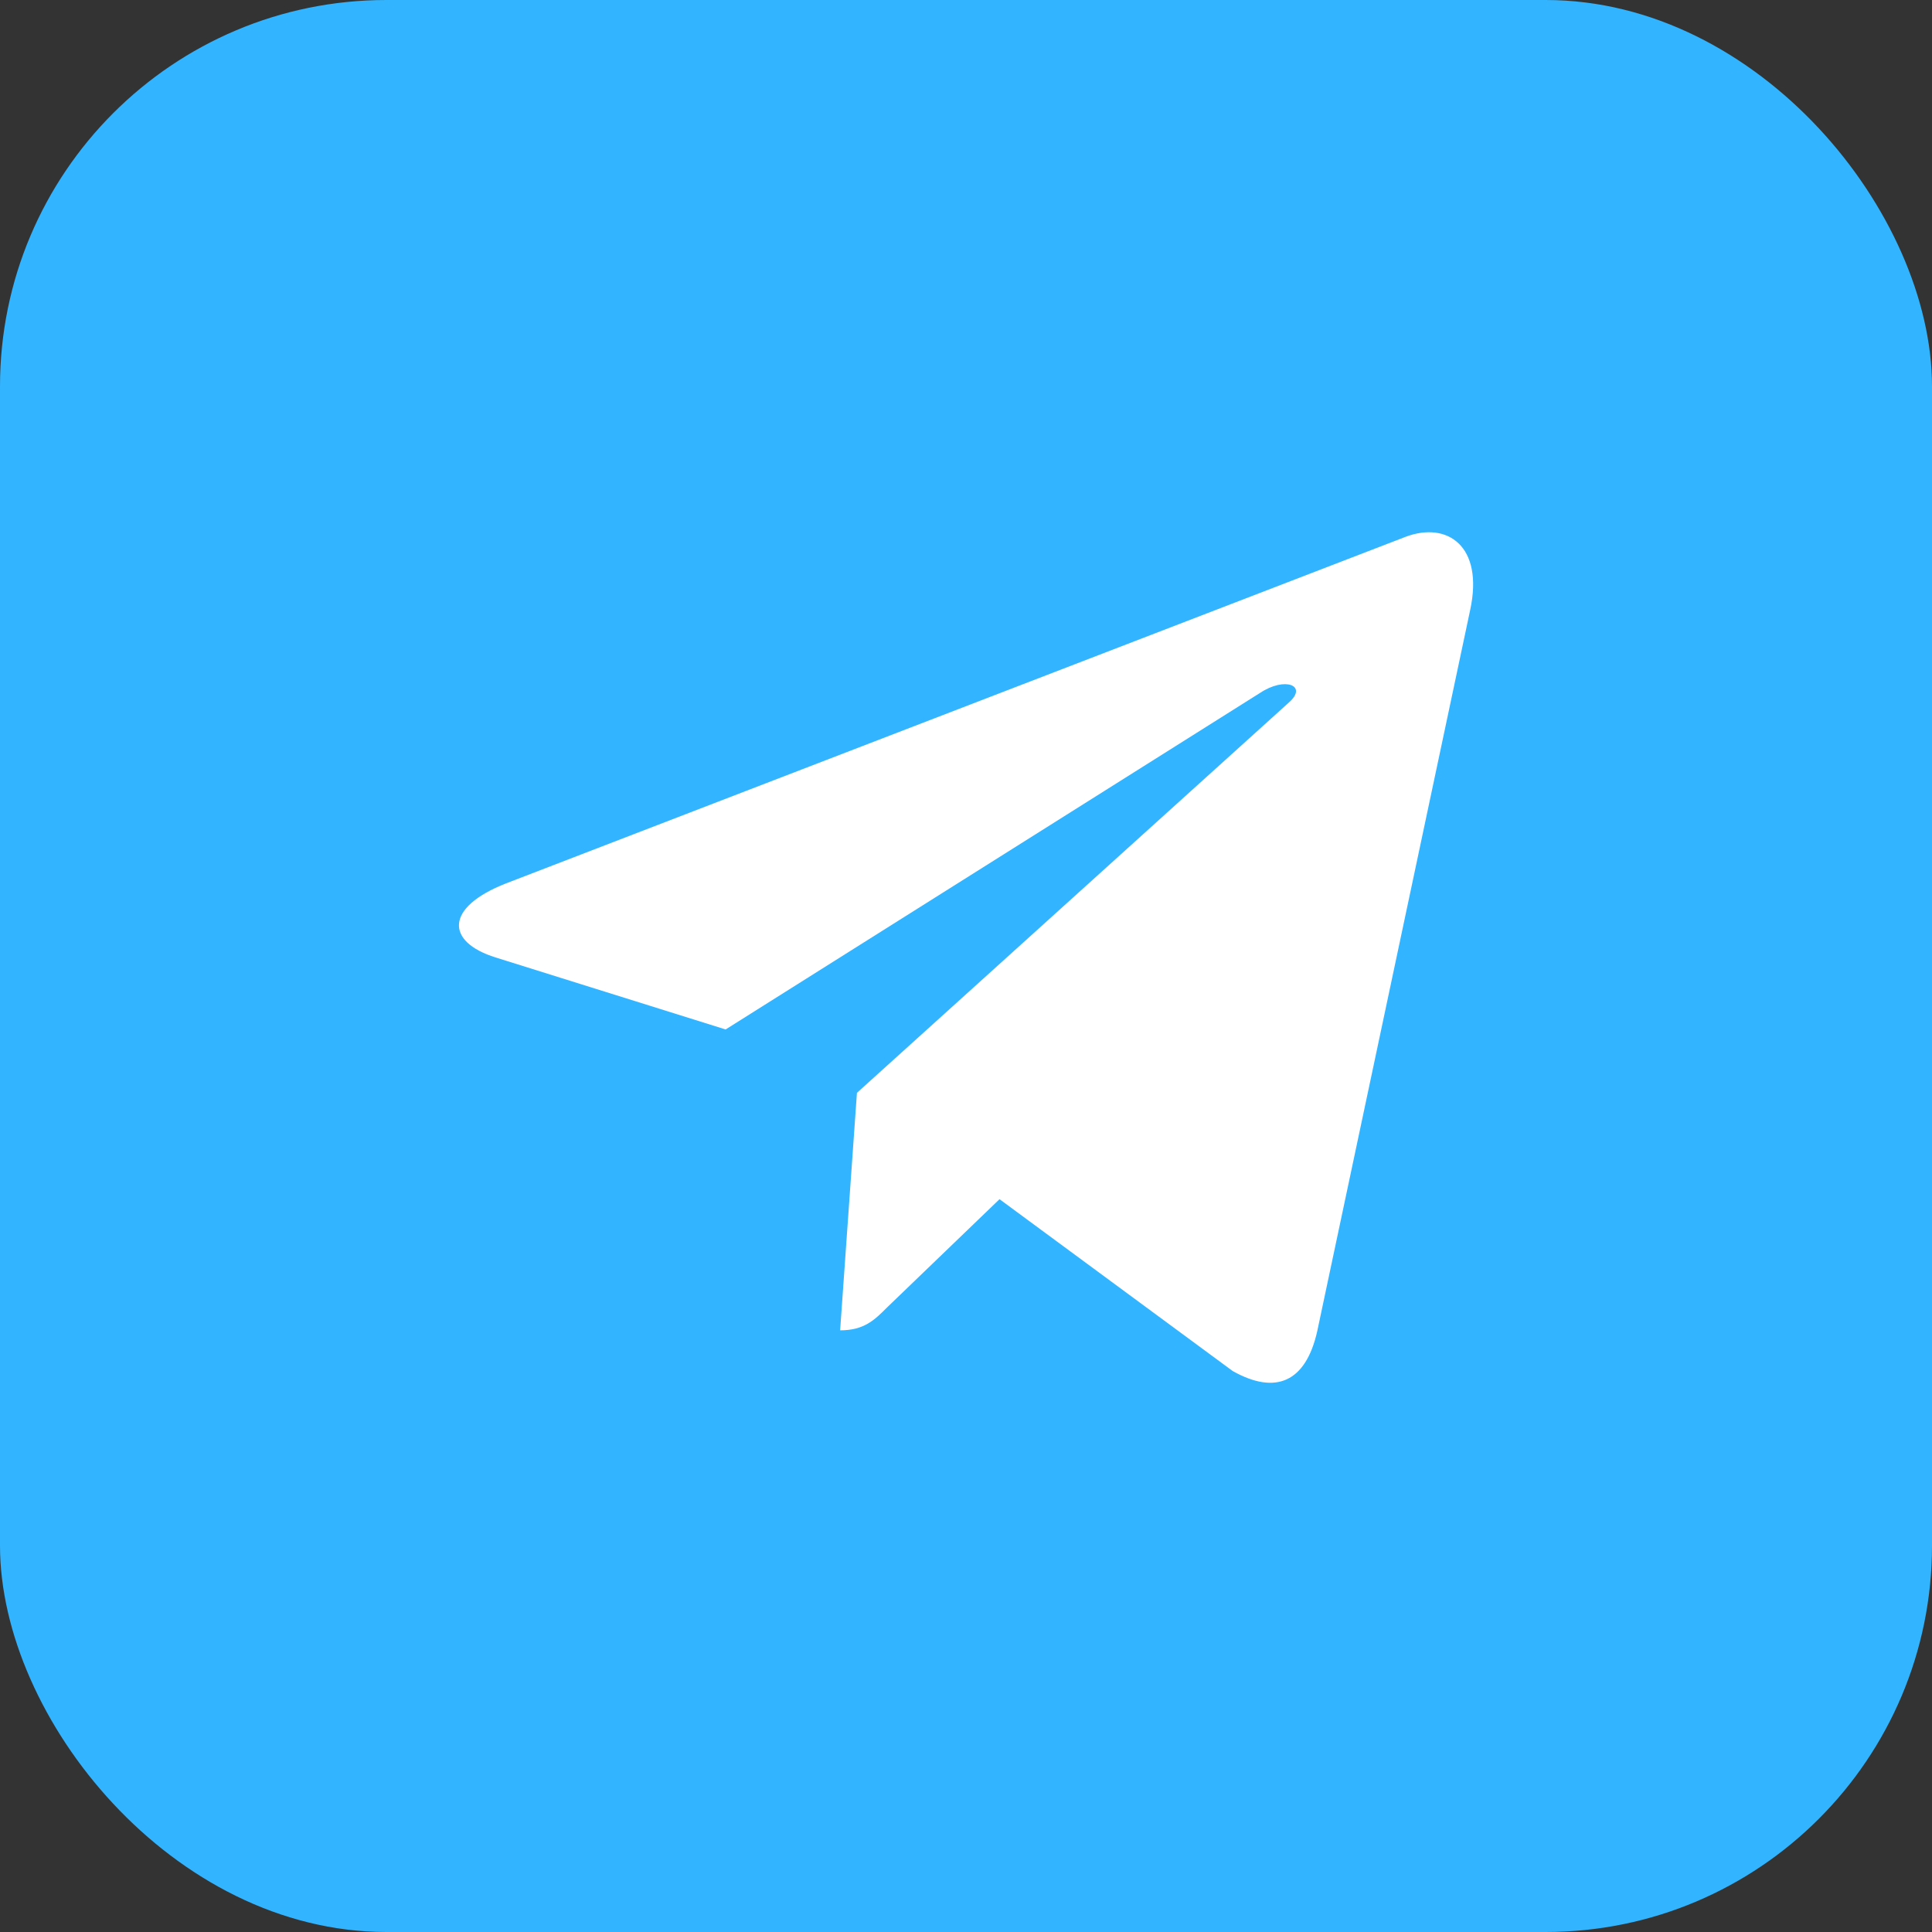
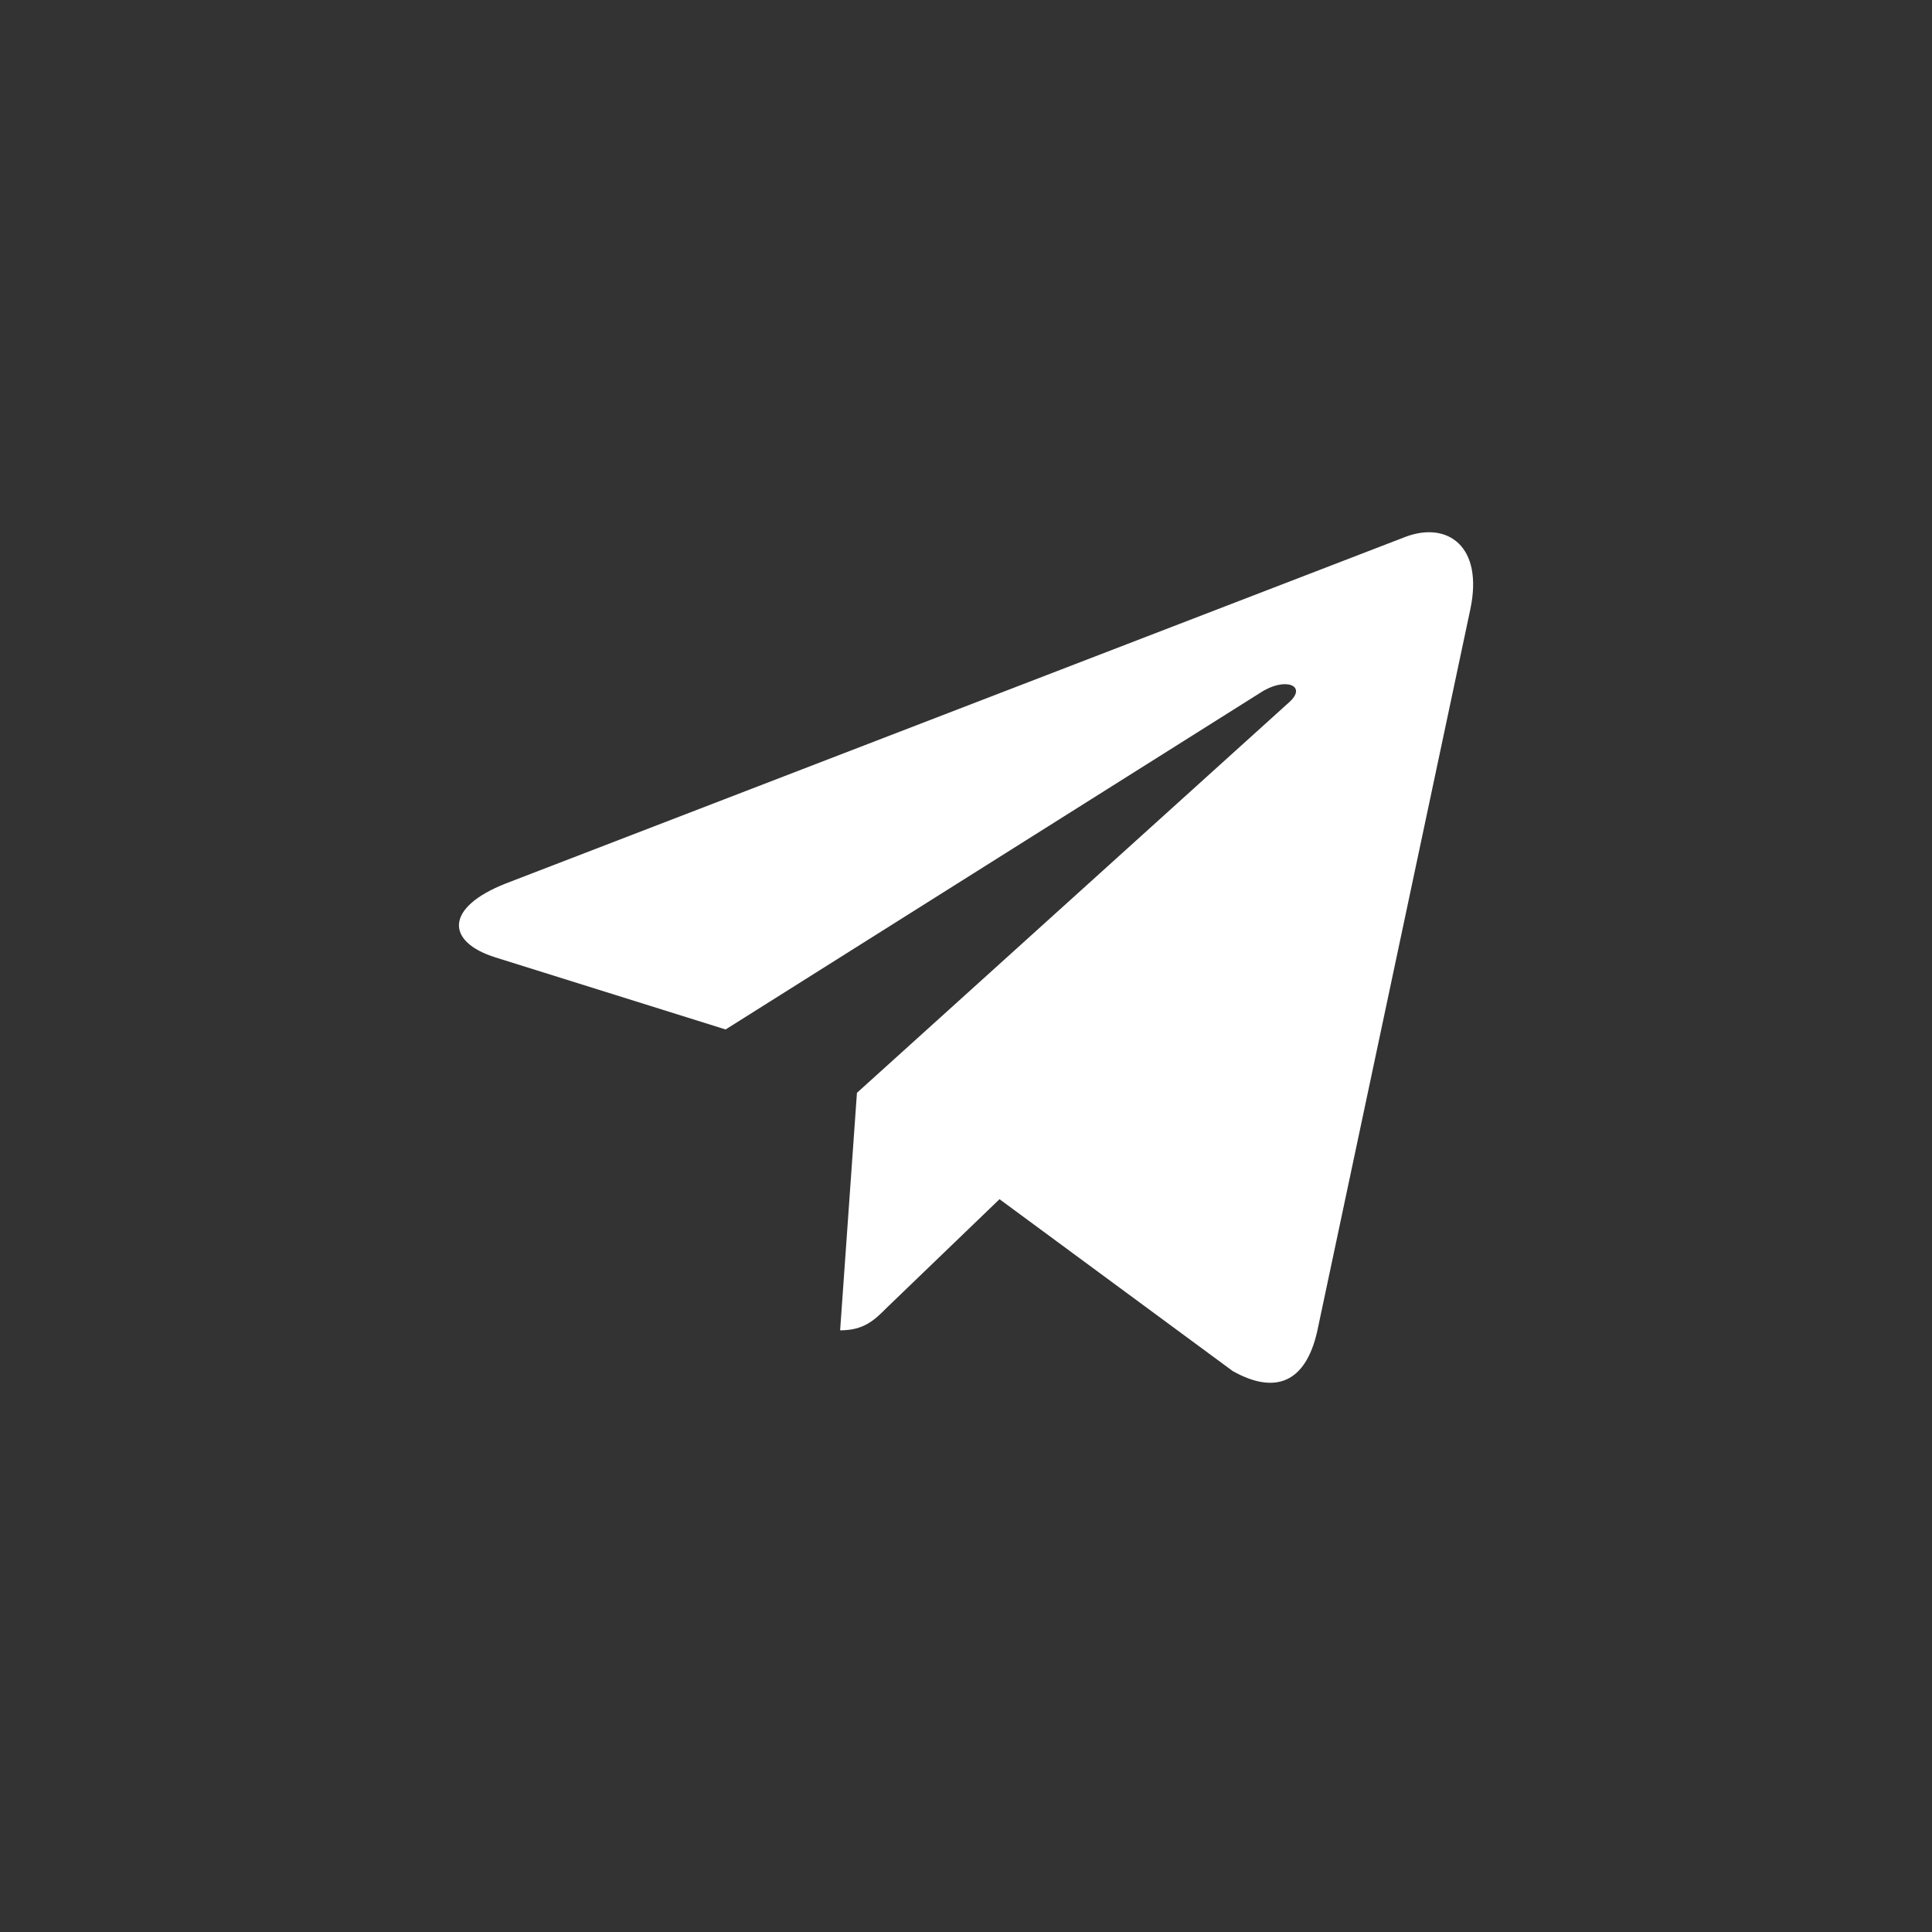
<svg xmlns="http://www.w3.org/2000/svg" width="40" height="40" viewBox="0 0 40 40" fill="none">
  <rect x="0" y="0" width="40" height="40" fill="#333333" stroke="none" />
-   <rect width="40" height="40" rx="8" fill="#32B4FF" />
  <path d="M30.44 12.622L27.271 27.566C27.032 28.62 26.409 28.883 25.523 28.387L20.694 24.828L18.365 27.07C18.107 27.328 17.892 27.543 17.394 27.543L17.742 22.626L26.69 14.54C27.079 14.194 26.605 14.001 26.085 14.348L15.023 21.314L10.26 19.823C9.225 19.5 9.206 18.787 10.476 18.29L29.104 11.113C29.967 10.79 30.721 11.305 30.44 12.622Z" fill="white" />
</svg>